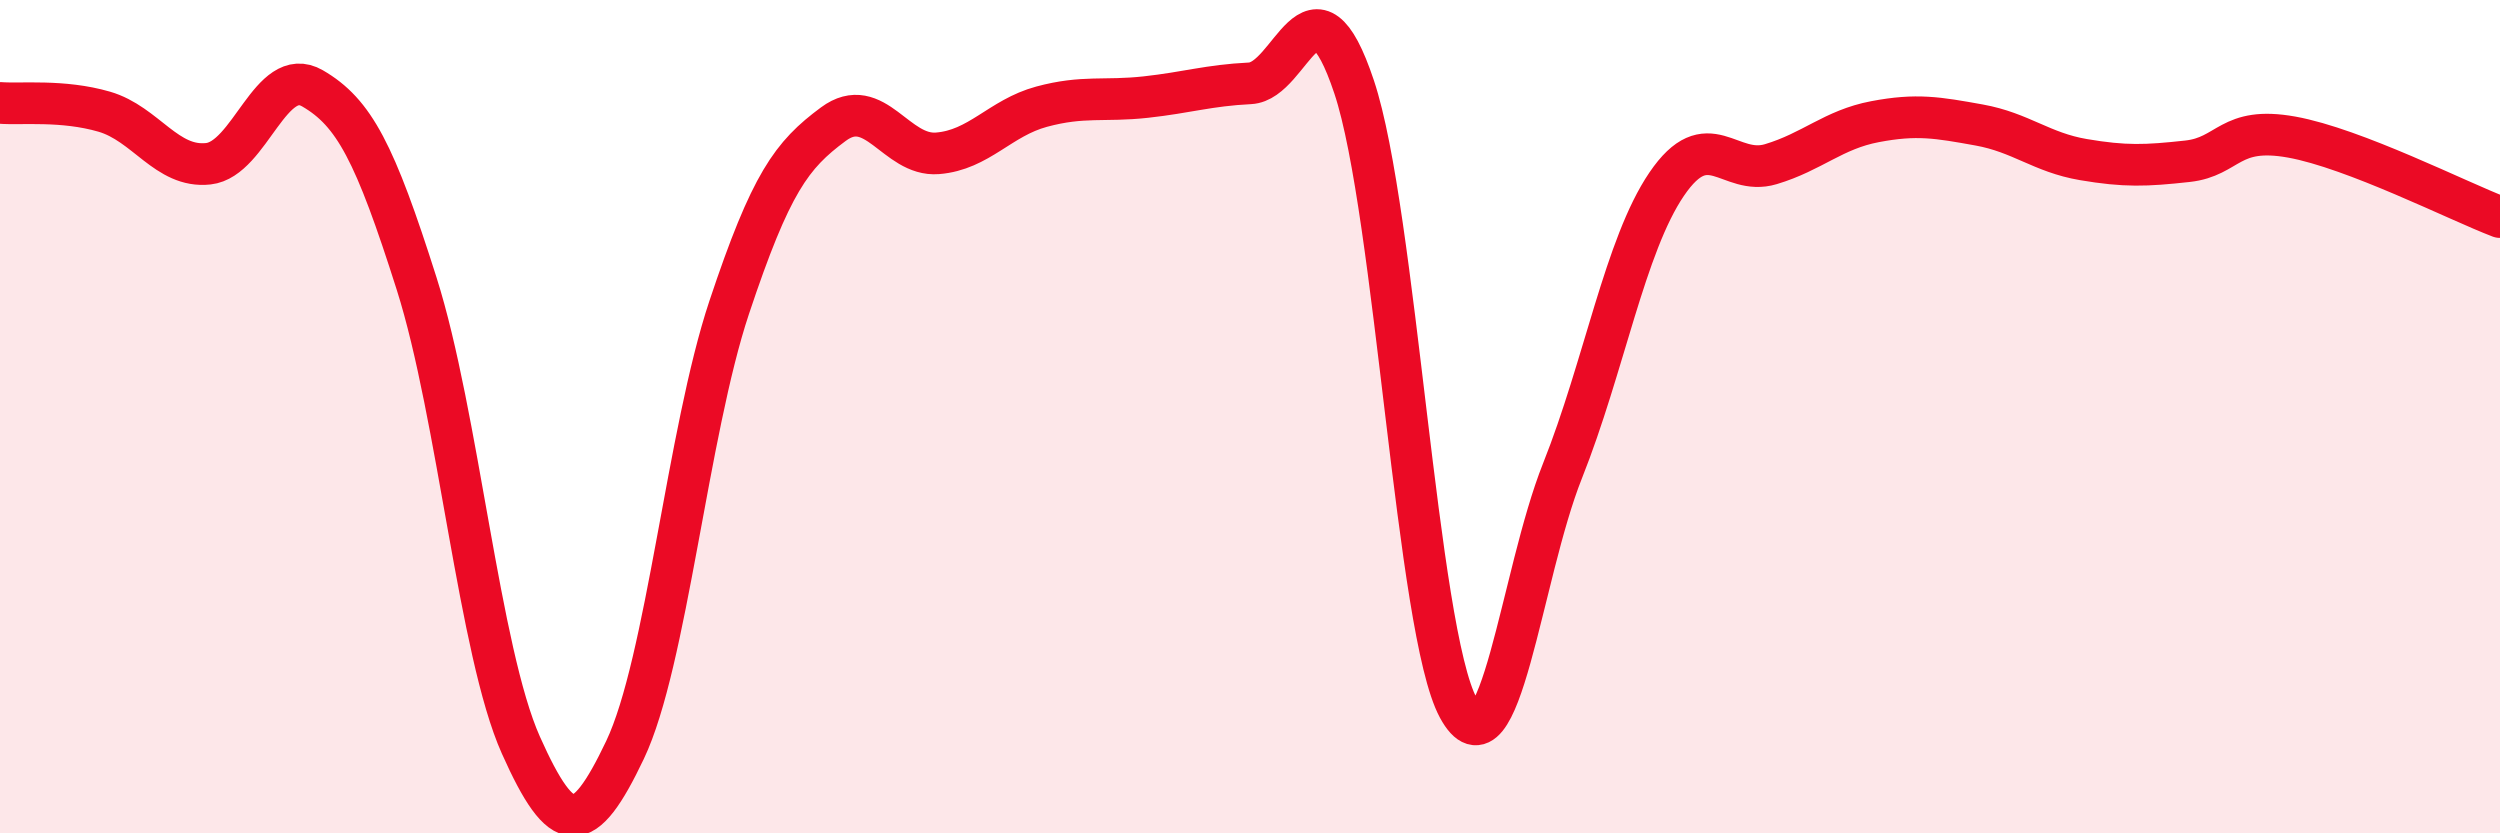
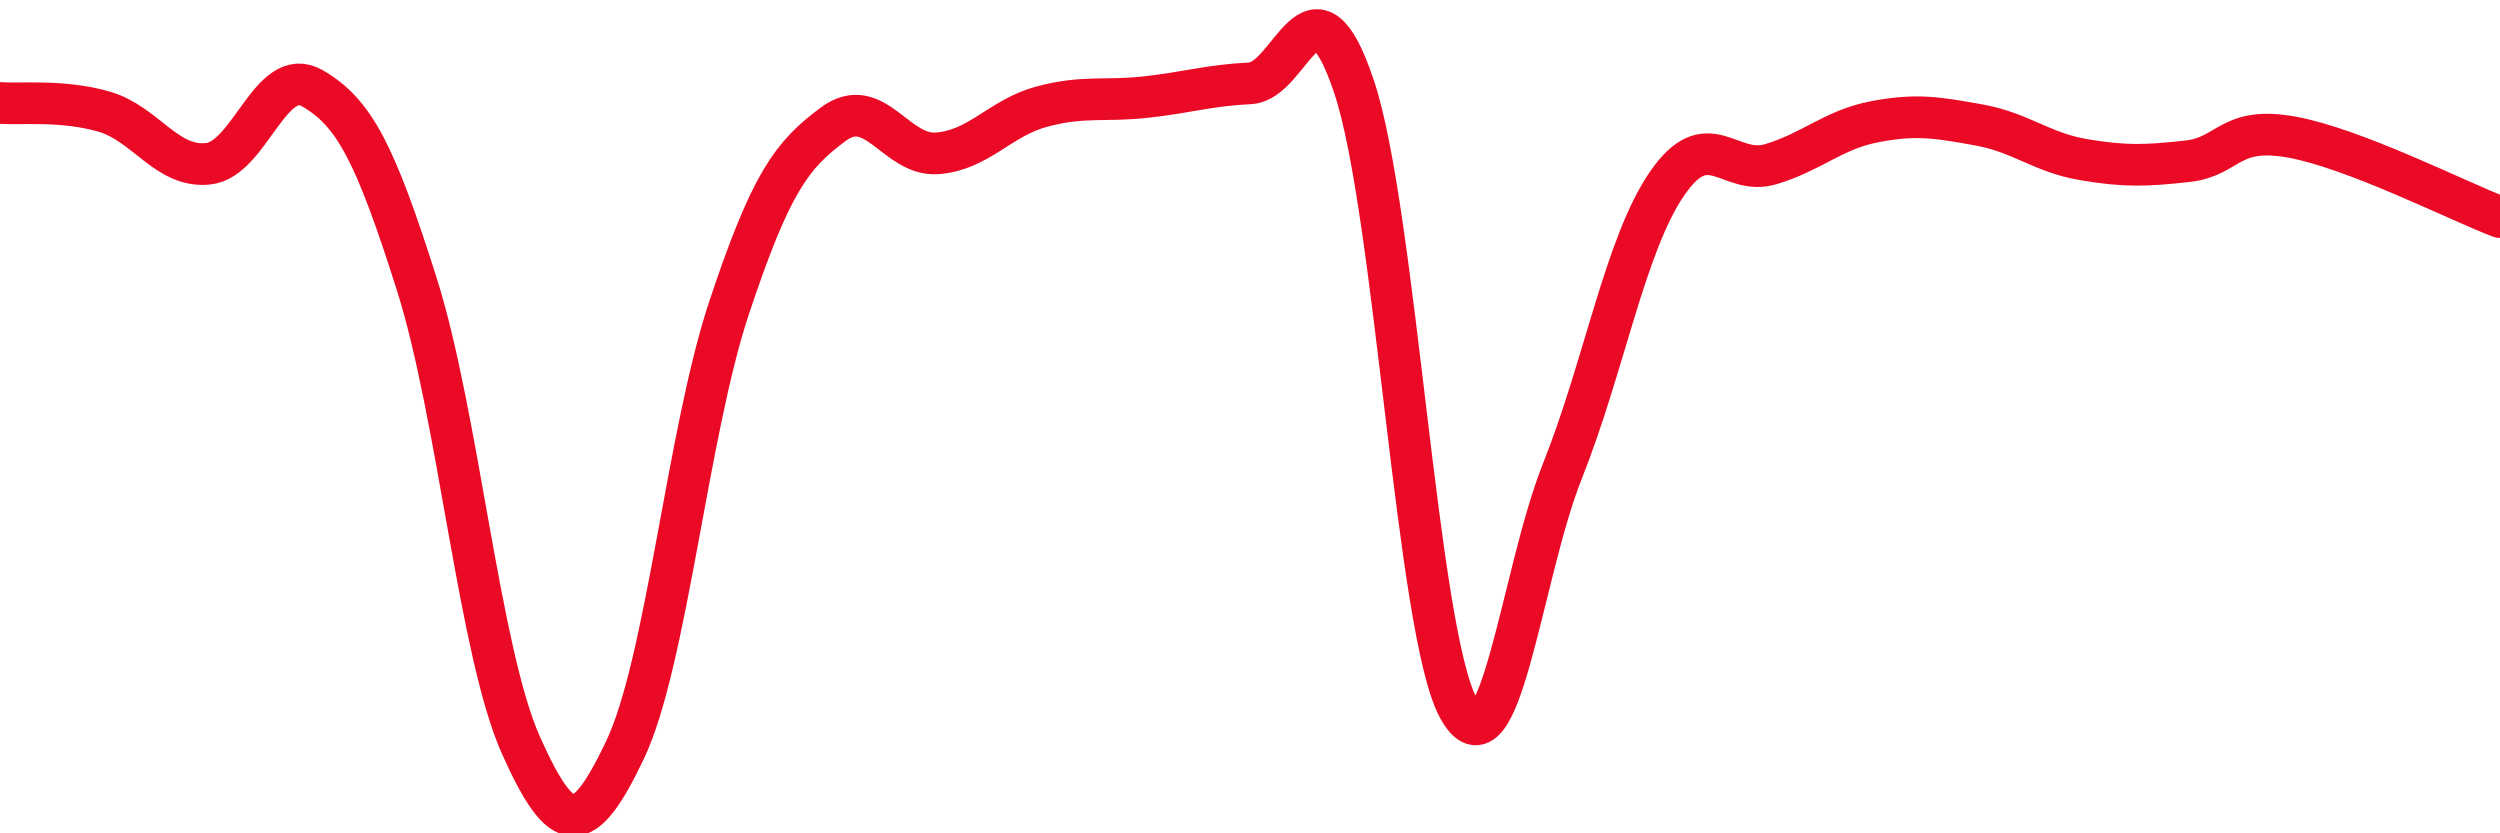
<svg xmlns="http://www.w3.org/2000/svg" width="60" height="20" viewBox="0 0 60 20">
-   <path d="M 0,2.47 C 0.5,2.51 1.5,2.39 2.5,2.68 C 3.5,2.97 4,4.04 5,3.93 C 6,3.82 6.5,1.54 7.5,2.12 C 8.5,2.7 9,3.66 10,6.81 C 11,9.96 11.5,15.64 12.5,17.88 C 13.5,20.12 14,20.1 15,18 C 16,15.9 16.5,10.38 17.5,7.38 C 18.5,4.38 19,3.72 20,2.98 C 21,2.24 21.5,3.76 22.5,3.68 C 23.5,3.6 24,2.83 25,2.56 C 26,2.29 26.5,2.44 27.5,2.33 C 28.5,2.22 29,2.05 30,2 C 31,1.95 31.5,-0.91 32.5,2.09 C 33.5,5.09 34,15.15 35,16.99 C 36,18.83 36.5,13.81 37.5,11.3 C 38.5,8.79 39,5.89 40,4.42 C 41,2.95 41.5,4.24 42.5,3.94 C 43.5,3.64 44,3.11 45,2.92 C 46,2.73 46.5,2.82 47.5,3 C 48.5,3.18 49,3.66 50,3.83 C 51,4 51.5,3.98 52.5,3.87 C 53.5,3.76 53.5,3.02 55,3.29 C 56.5,3.56 59,4.83 60,5.21L60 20L0 20Z" fill="#EB0A25" opacity="0.1" stroke-linecap="round" stroke-linejoin="round" />
  <path d="M 0,2.47 C 0.5,2.51 1.5,2.39 2.5,2.68 C 3.5,2.97 4,4.04 5,3.93 C 6,3.82 6.5,1.54 7.5,2.12 C 8.5,2.7 9,3.66 10,6.81 C 11,9.96 11.5,15.64 12.5,17.88 C 13.5,20.12 14,20.1 15,18 C 16,15.9 16.5,10.38 17.5,7.38 C 18.5,4.38 19,3.72 20,2.98 C 21,2.24 21.5,3.76 22.5,3.68 C 23.5,3.6 24,2.83 25,2.56 C 26,2.29 26.5,2.44 27.5,2.33 C 28.5,2.22 29,2.05 30,2 C 31,1.95 31.5,-0.91 32.5,2.09 C 33.5,5.09 34,15.15 35,16.99 C 36,18.83 36.5,13.81 37.5,11.3 C 38.5,8.79 39,5.89 40,4.42 C 41,2.95 41.5,4.24 42.5,3.94 C 43.5,3.64 44,3.11 45,2.92 C 46,2.73 46.5,2.82 47.5,3 C 48.5,3.18 49,3.66 50,3.83 C 51,4 51.5,3.98 52.5,3.87 C 53.5,3.76 53.5,3.02 55,3.29 C 56.5,3.56 59,4.83 60,5.21" stroke="#EB0A25" stroke-width="1" fill="none" stroke-linecap="round" stroke-linejoin="round" />
</svg>